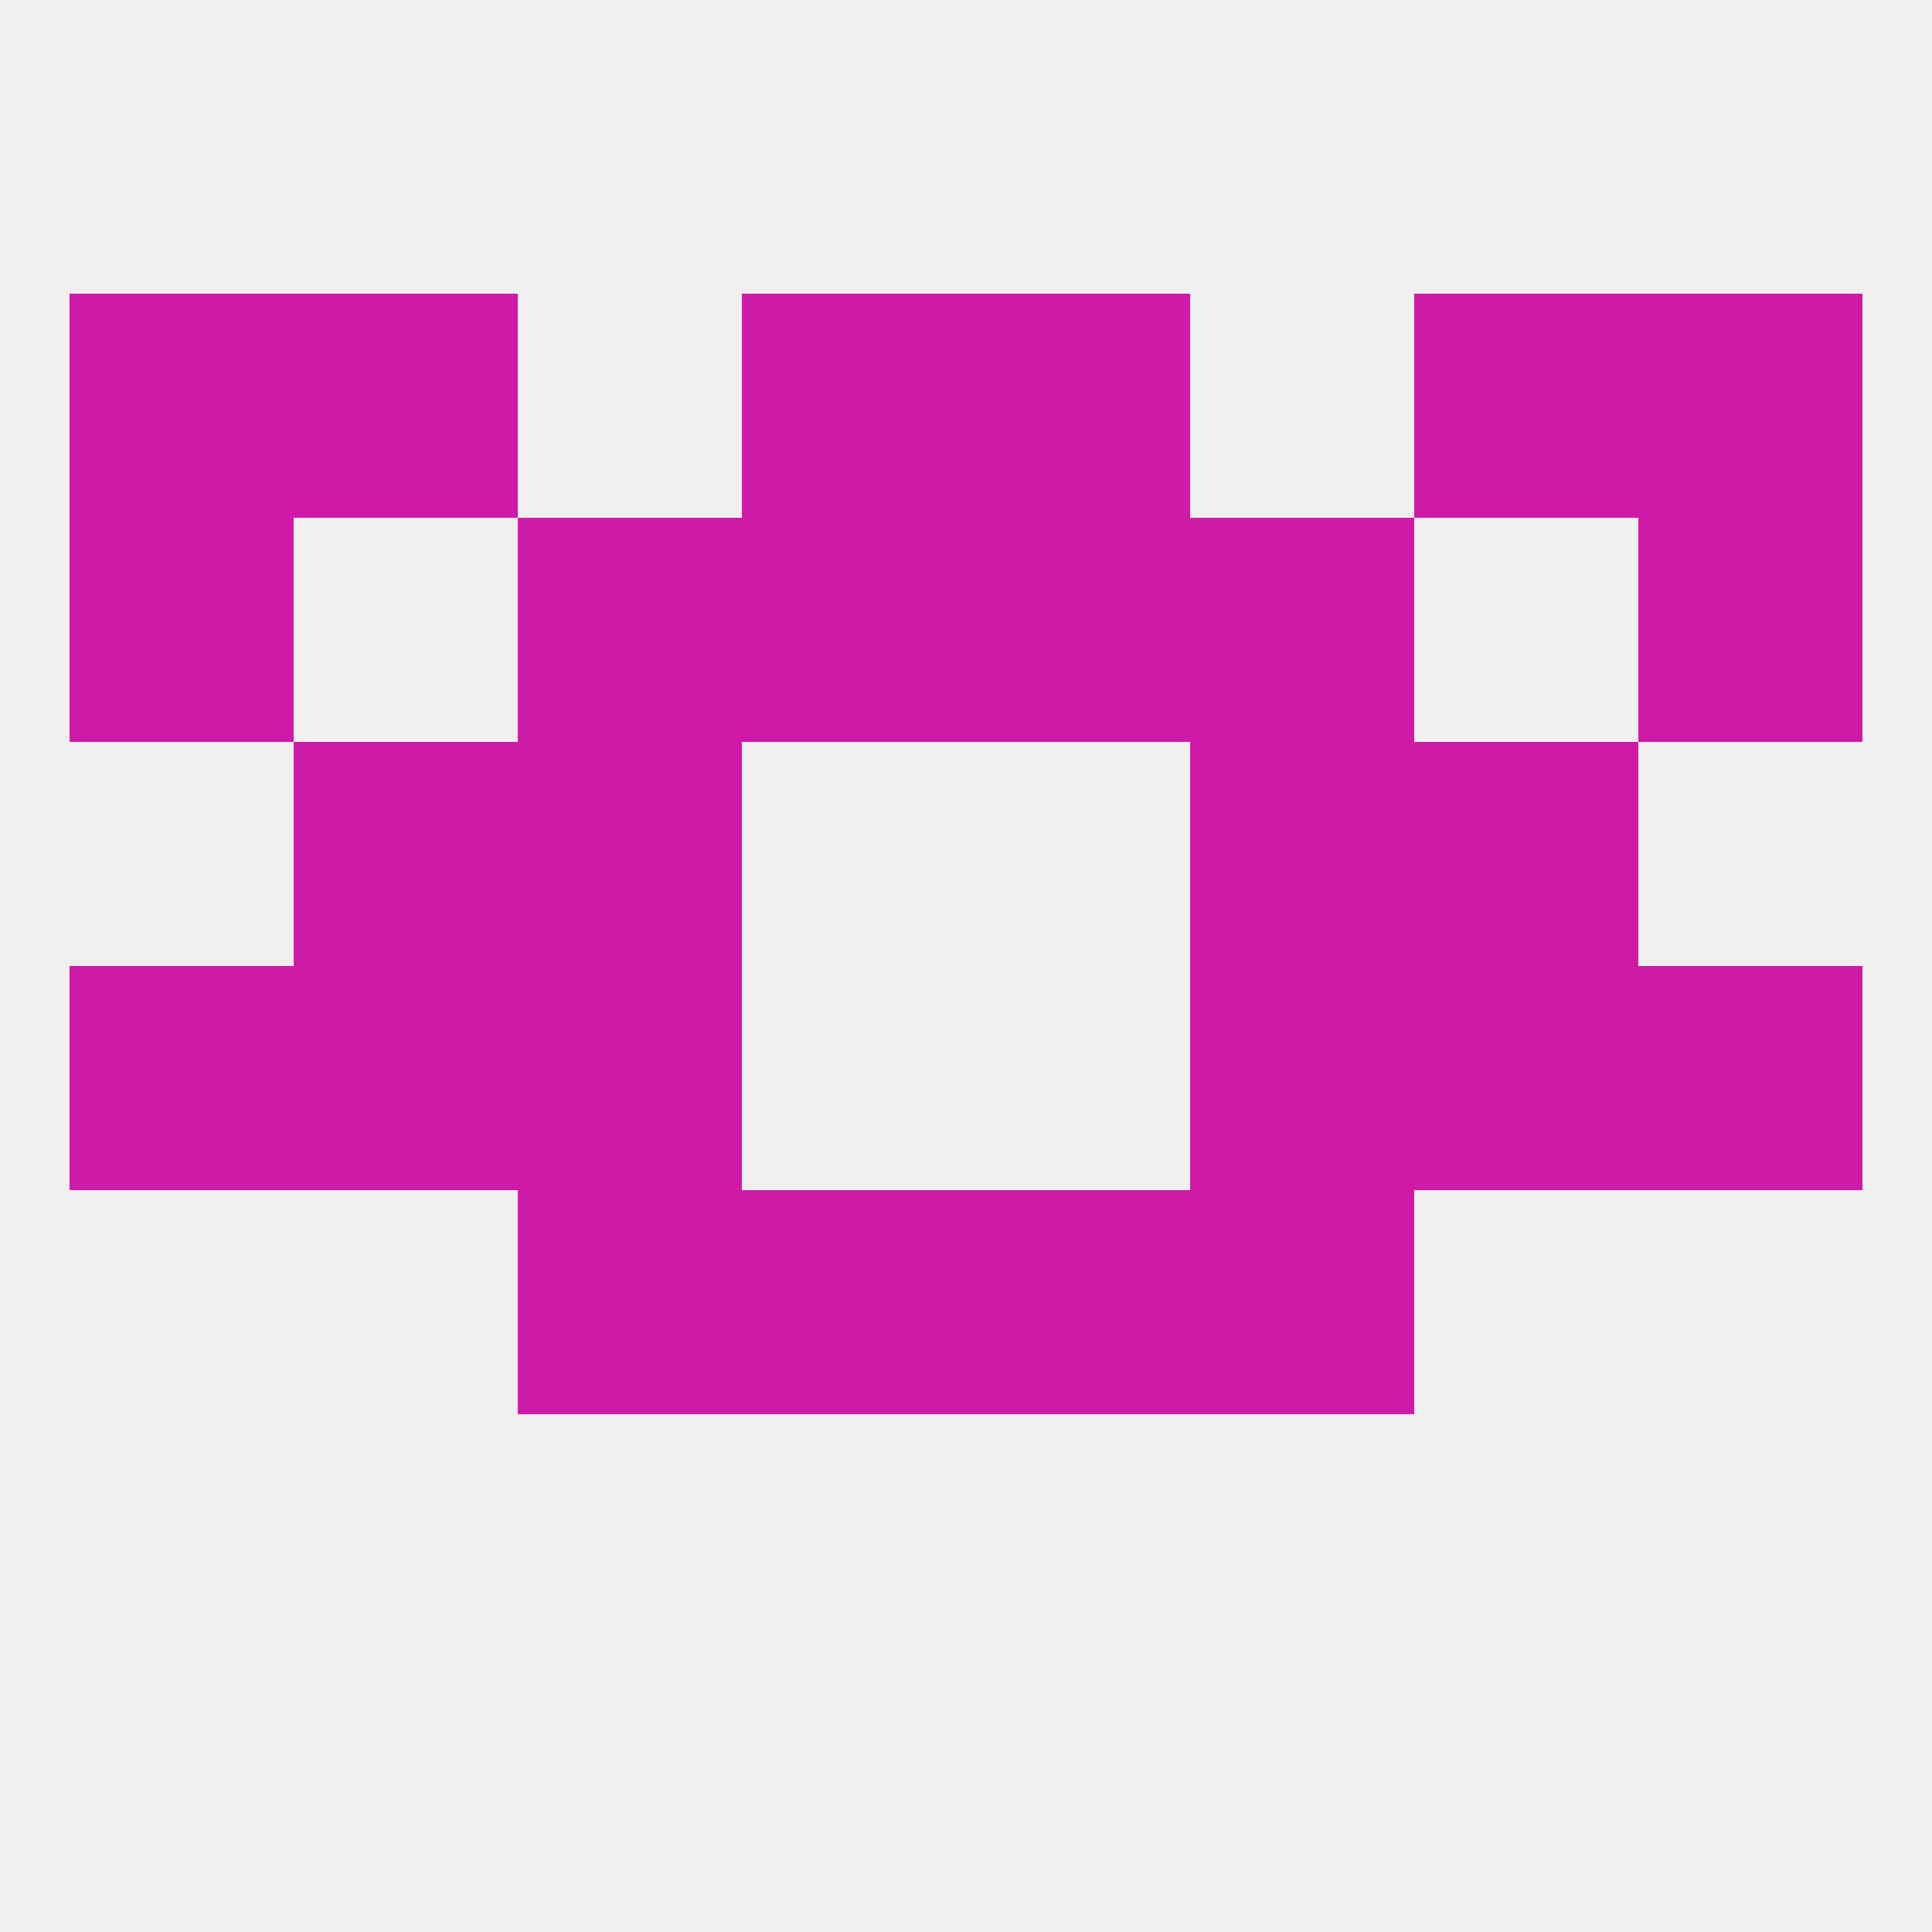
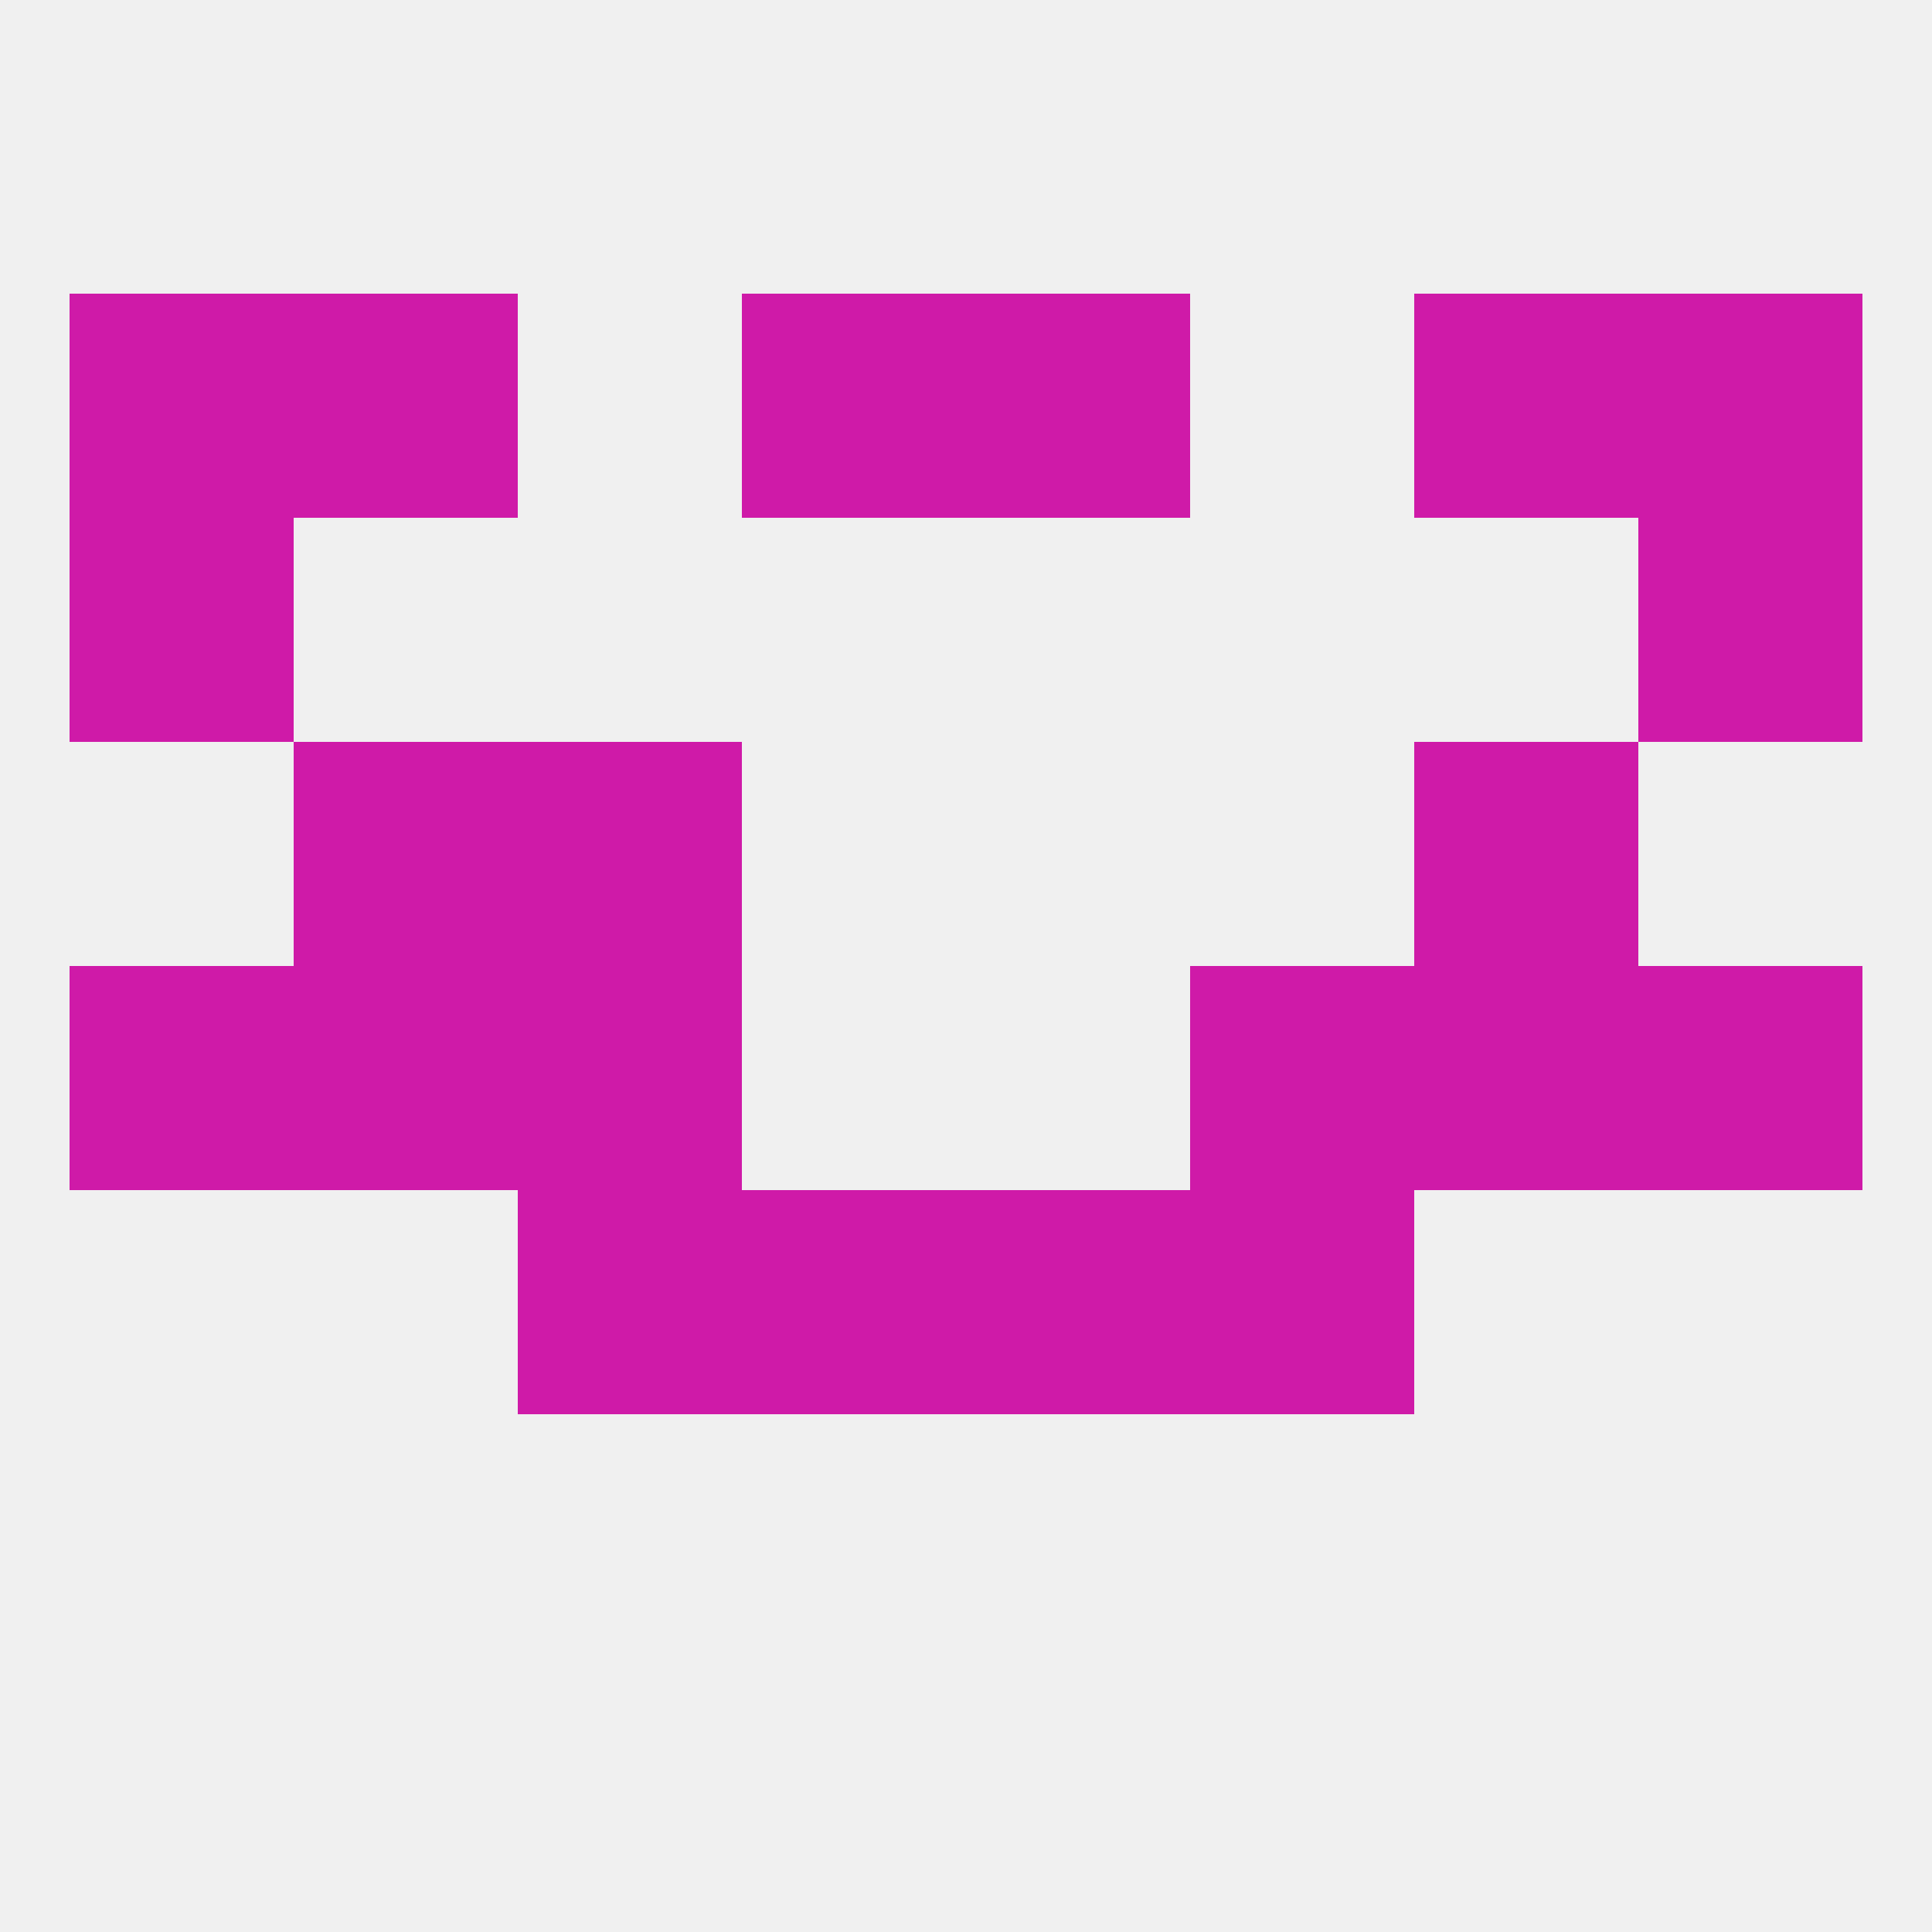
<svg xmlns="http://www.w3.org/2000/svg" version="1.1" baseprofile="full" width="250" height="250" viewBox="0 0 250 250">
  <rect width="100%" height="100%" fill="rgba(240,240,240,255)" />
  <rect x="9" y="125" width="29" height="29" fill="rgba(207,26,168,255)" />
  <rect x="212" y="125" width="29" height="29" fill="rgba(207,26,168,255)" />
  <rect x="67" y="125" width="29" height="29" fill="rgba(207,26,168,255)" />
  <rect x="154" y="125" width="29" height="29" fill="rgba(207,26,168,255)" />
  <rect x="38" y="125" width="29" height="29" fill="rgba(207,26,168,255)" />
  <rect x="183" y="125" width="29" height="29" fill="rgba(207,26,168,255)" />
  <rect x="125" y="154" width="29" height="29" fill="rgba(207,26,168,255)" />
  <rect x="67" y="154" width="29" height="29" fill="rgba(207,26,168,255)" />
  <rect x="154" y="154" width="29" height="29" fill="rgba(207,26,168,255)" />
  <rect x="96" y="154" width="29" height="29" fill="rgba(207,26,168,255)" />
-   <rect x="154" y="96" width="29" height="29" fill="rgba(207,26,168,255)" />
  <rect x="38" y="96" width="29" height="29" fill="rgba(207,26,168,255)" />
  <rect x="183" y="96" width="29" height="29" fill="rgba(207,26,168,255)" />
  <rect x="67" y="96" width="29" height="29" fill="rgba(207,26,168,255)" />
-   <rect x="96" y="67" width="29" height="29" fill="rgba(207,26,168,255)" />
-   <rect x="125" y="67" width="29" height="29" fill="rgba(207,26,168,255)" />
-   <rect x="67" y="67" width="29" height="29" fill="rgba(207,26,168,255)" />
-   <rect x="154" y="67" width="29" height="29" fill="rgba(207,26,168,255)" />
  <rect x="9" y="67" width="29" height="29" fill="rgba(207,26,168,255)" />
  <rect x="212" y="67" width="29" height="29" fill="rgba(207,26,168,255)" />
  <rect x="212" y="38" width="29" height="29" fill="rgba(207,26,168,255)" />
  <rect x="38" y="38" width="29" height="29" fill="rgba(207,26,168,255)" />
  <rect x="183" y="38" width="29" height="29" fill="rgba(207,26,168,255)" />
  <rect x="96" y="38" width="29" height="29" fill="rgba(207,26,168,255)" />
  <rect x="125" y="38" width="29" height="29" fill="rgba(207,26,168,255)" />
  <rect x="9" y="38" width="29" height="29" fill="rgba(207,26,168,255)" />
</svg>